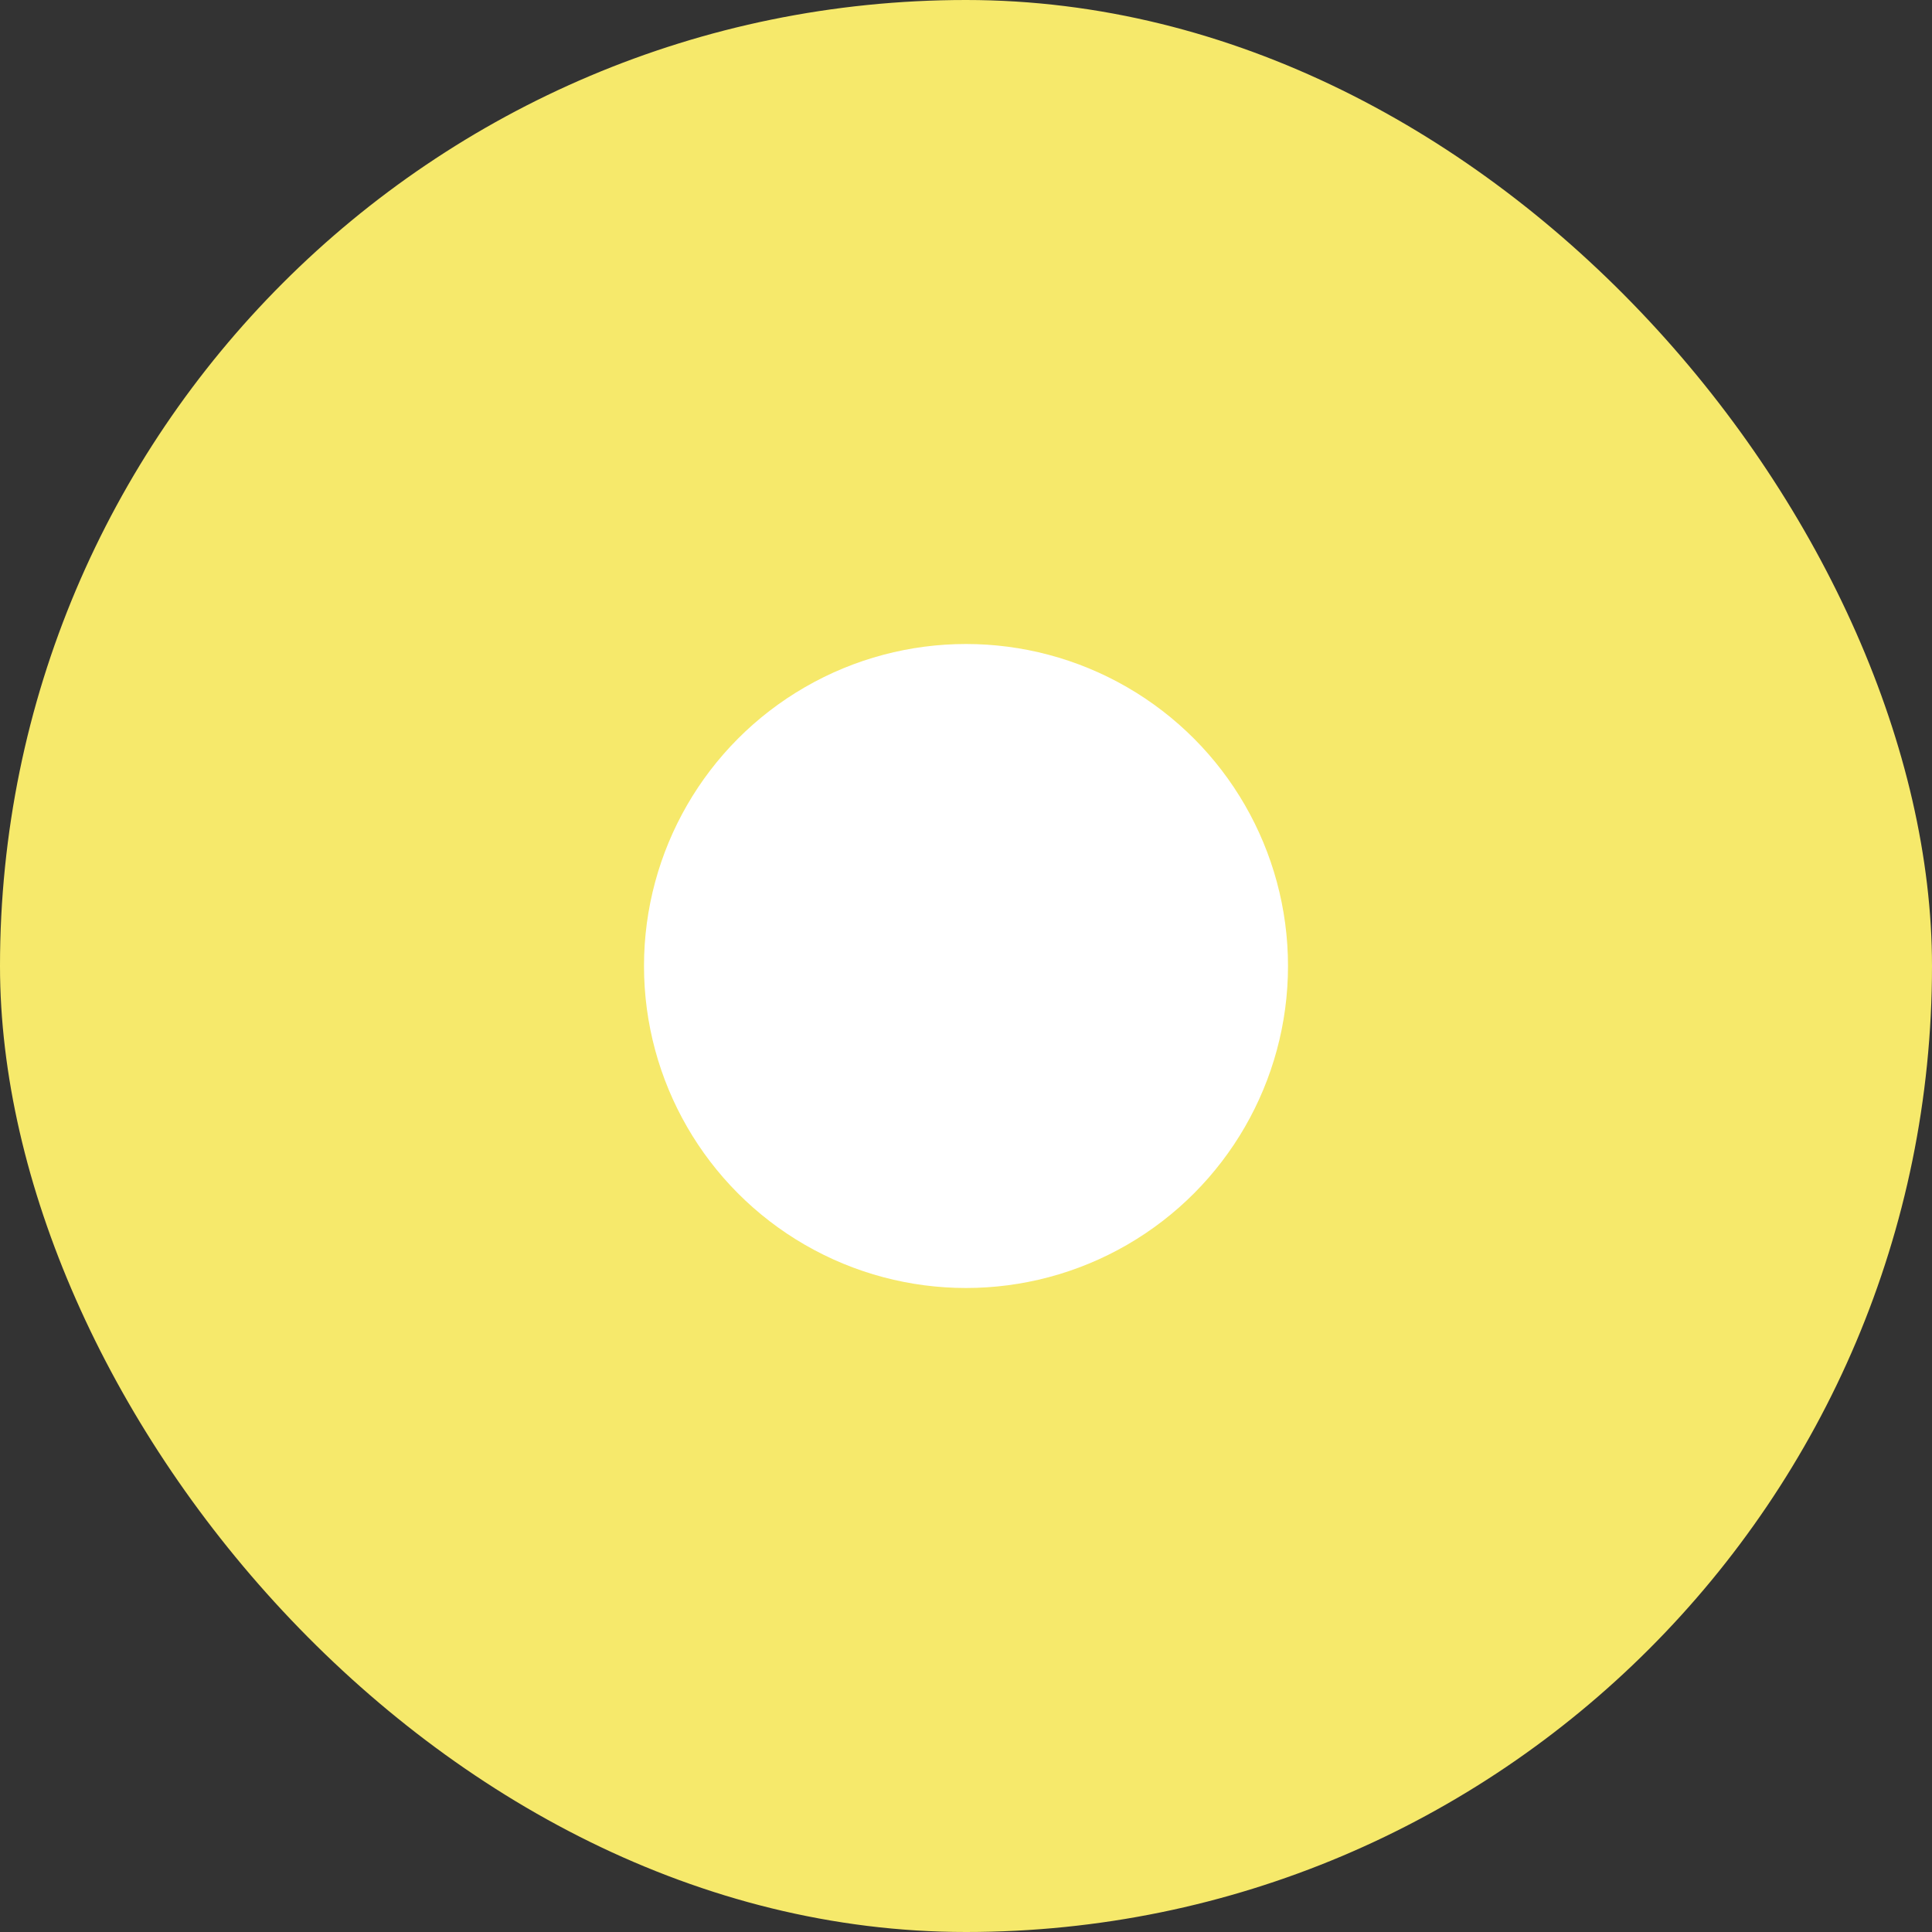
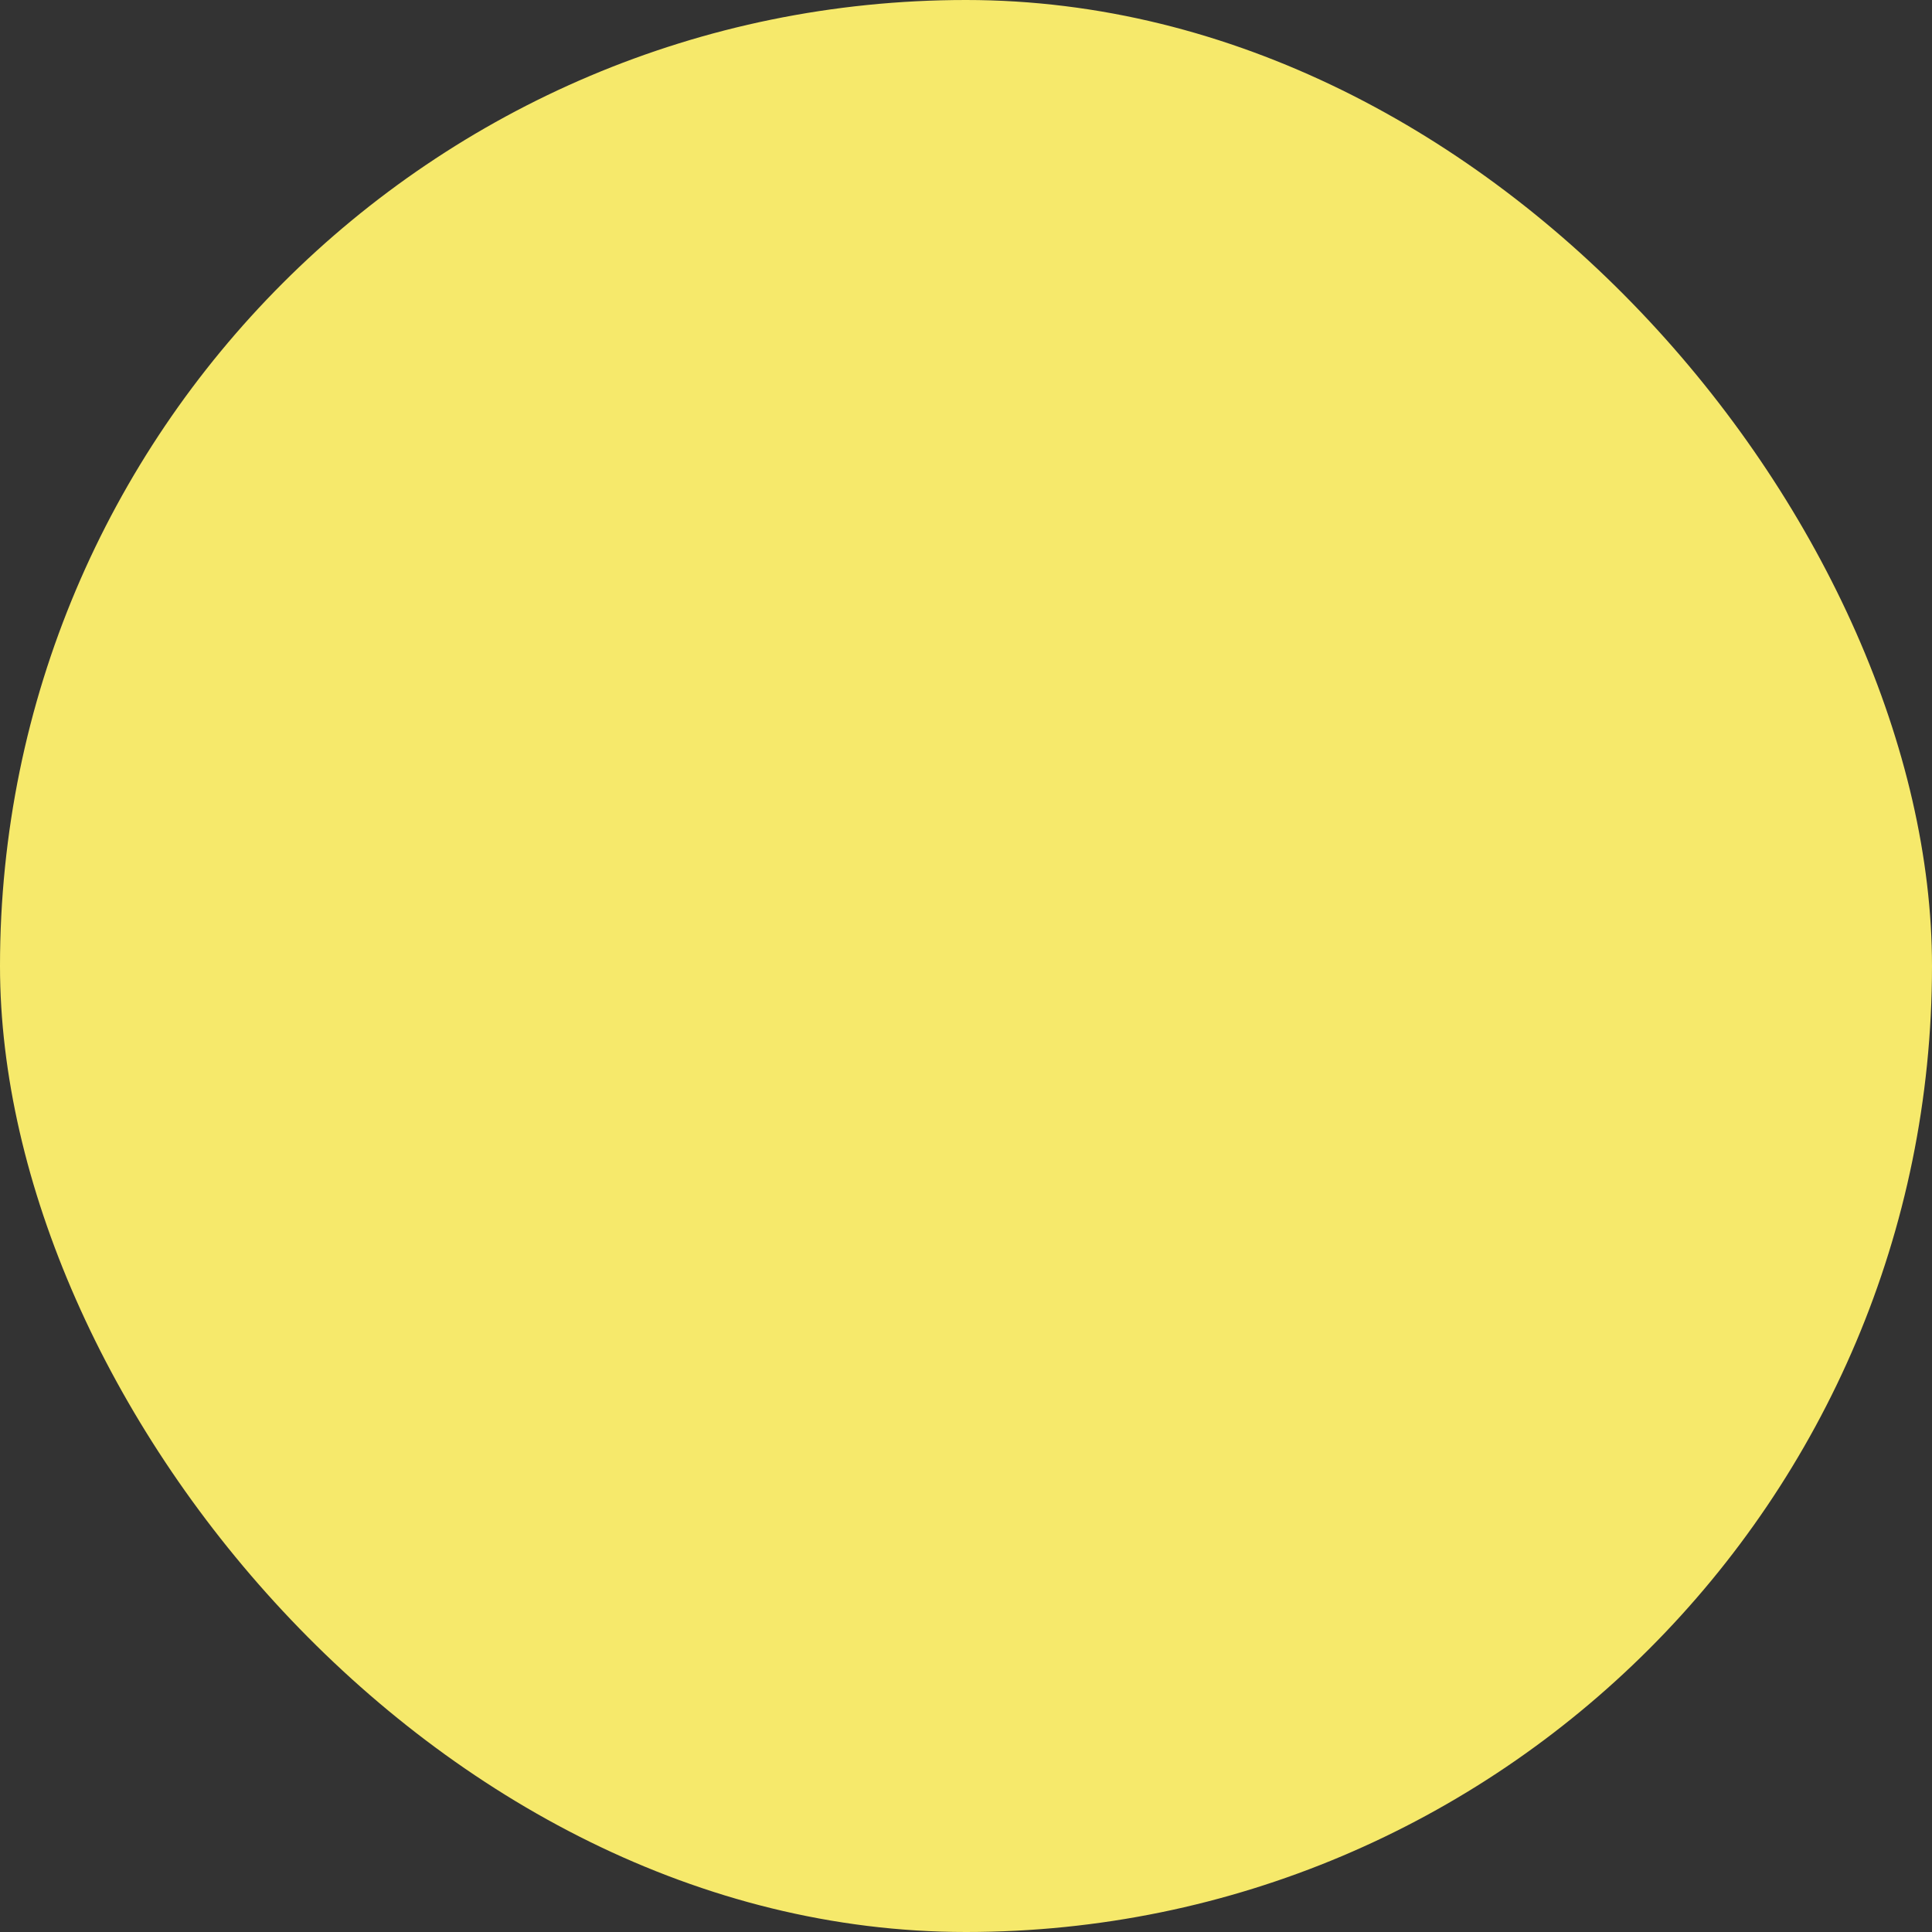
<svg xmlns="http://www.w3.org/2000/svg" preserveAspectRatio="none" width="100%" height="100%" overflow="visible" style="display: block;" viewBox="0 0 24 24" fill="none">
  <rect x="0" y="0" width="24" height="24" fill="#333333" stroke="none" />
  <g id="streamline:business-handshake">
    <rect width="24" height="24" rx="12" fill="#F6E96B" />
-     <circle id="Ellipse 10362" cx="12" cy="12" r="4" fill="white" />
  </g>
</svg>